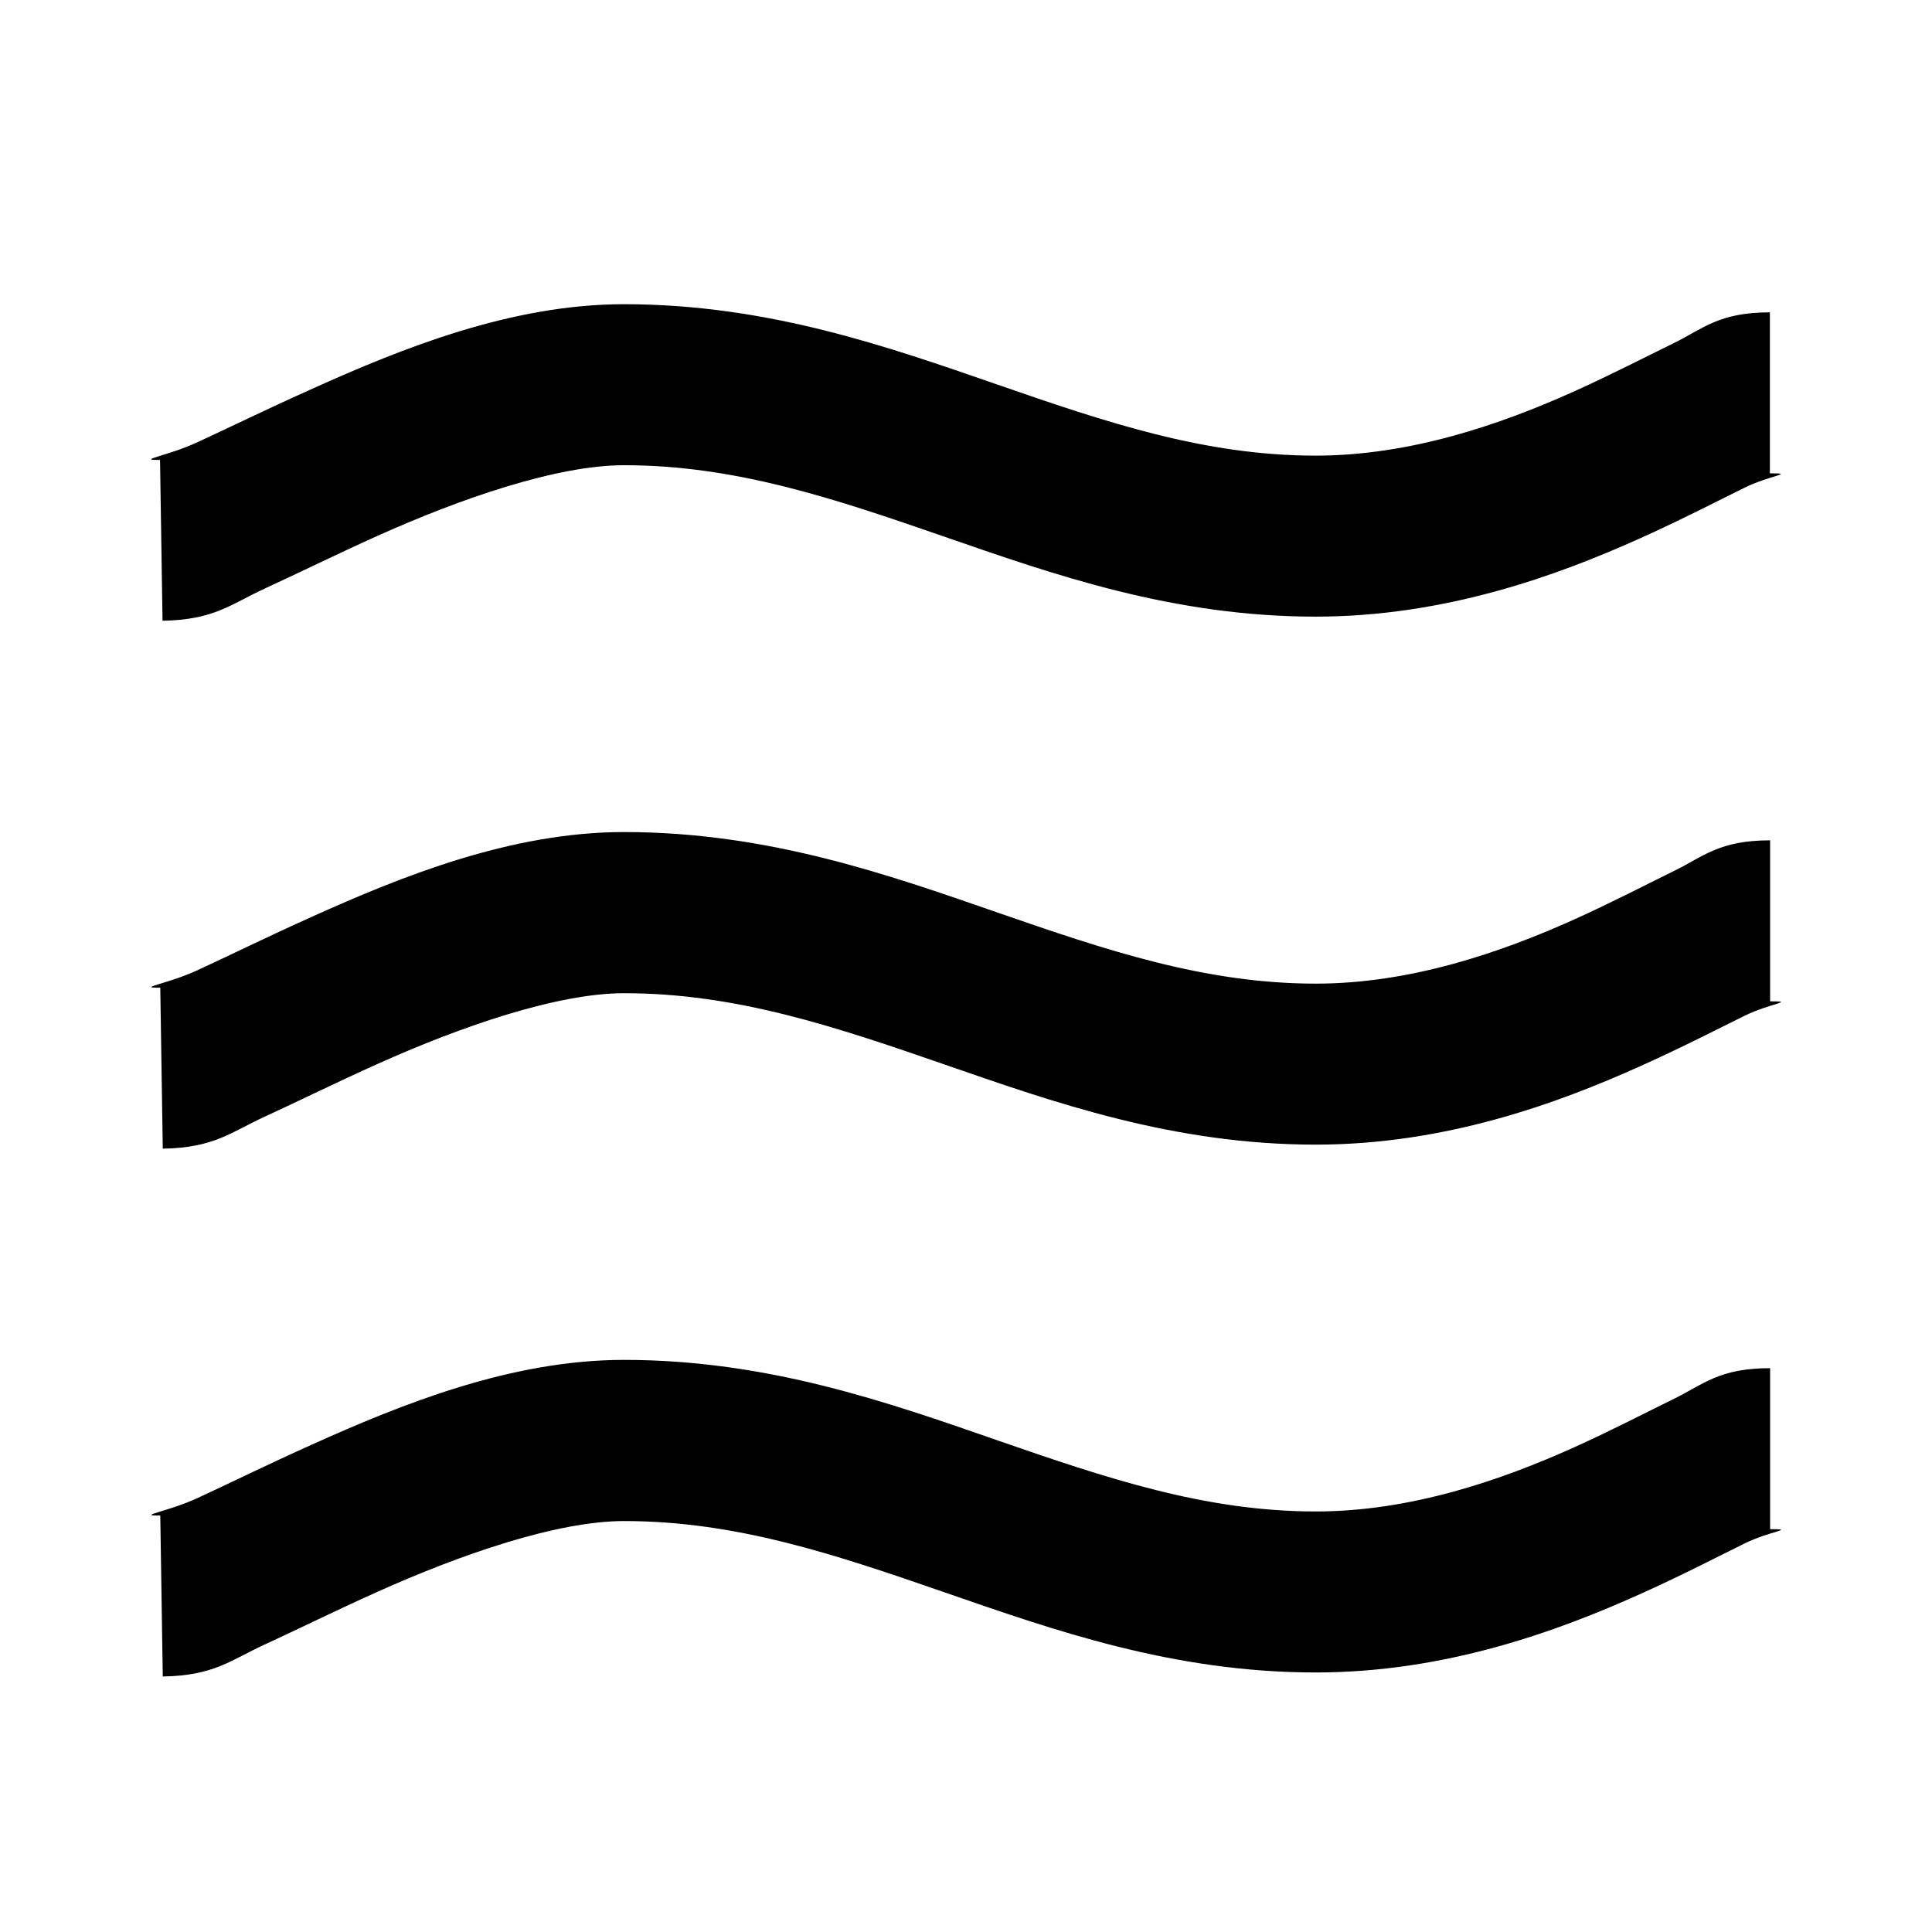
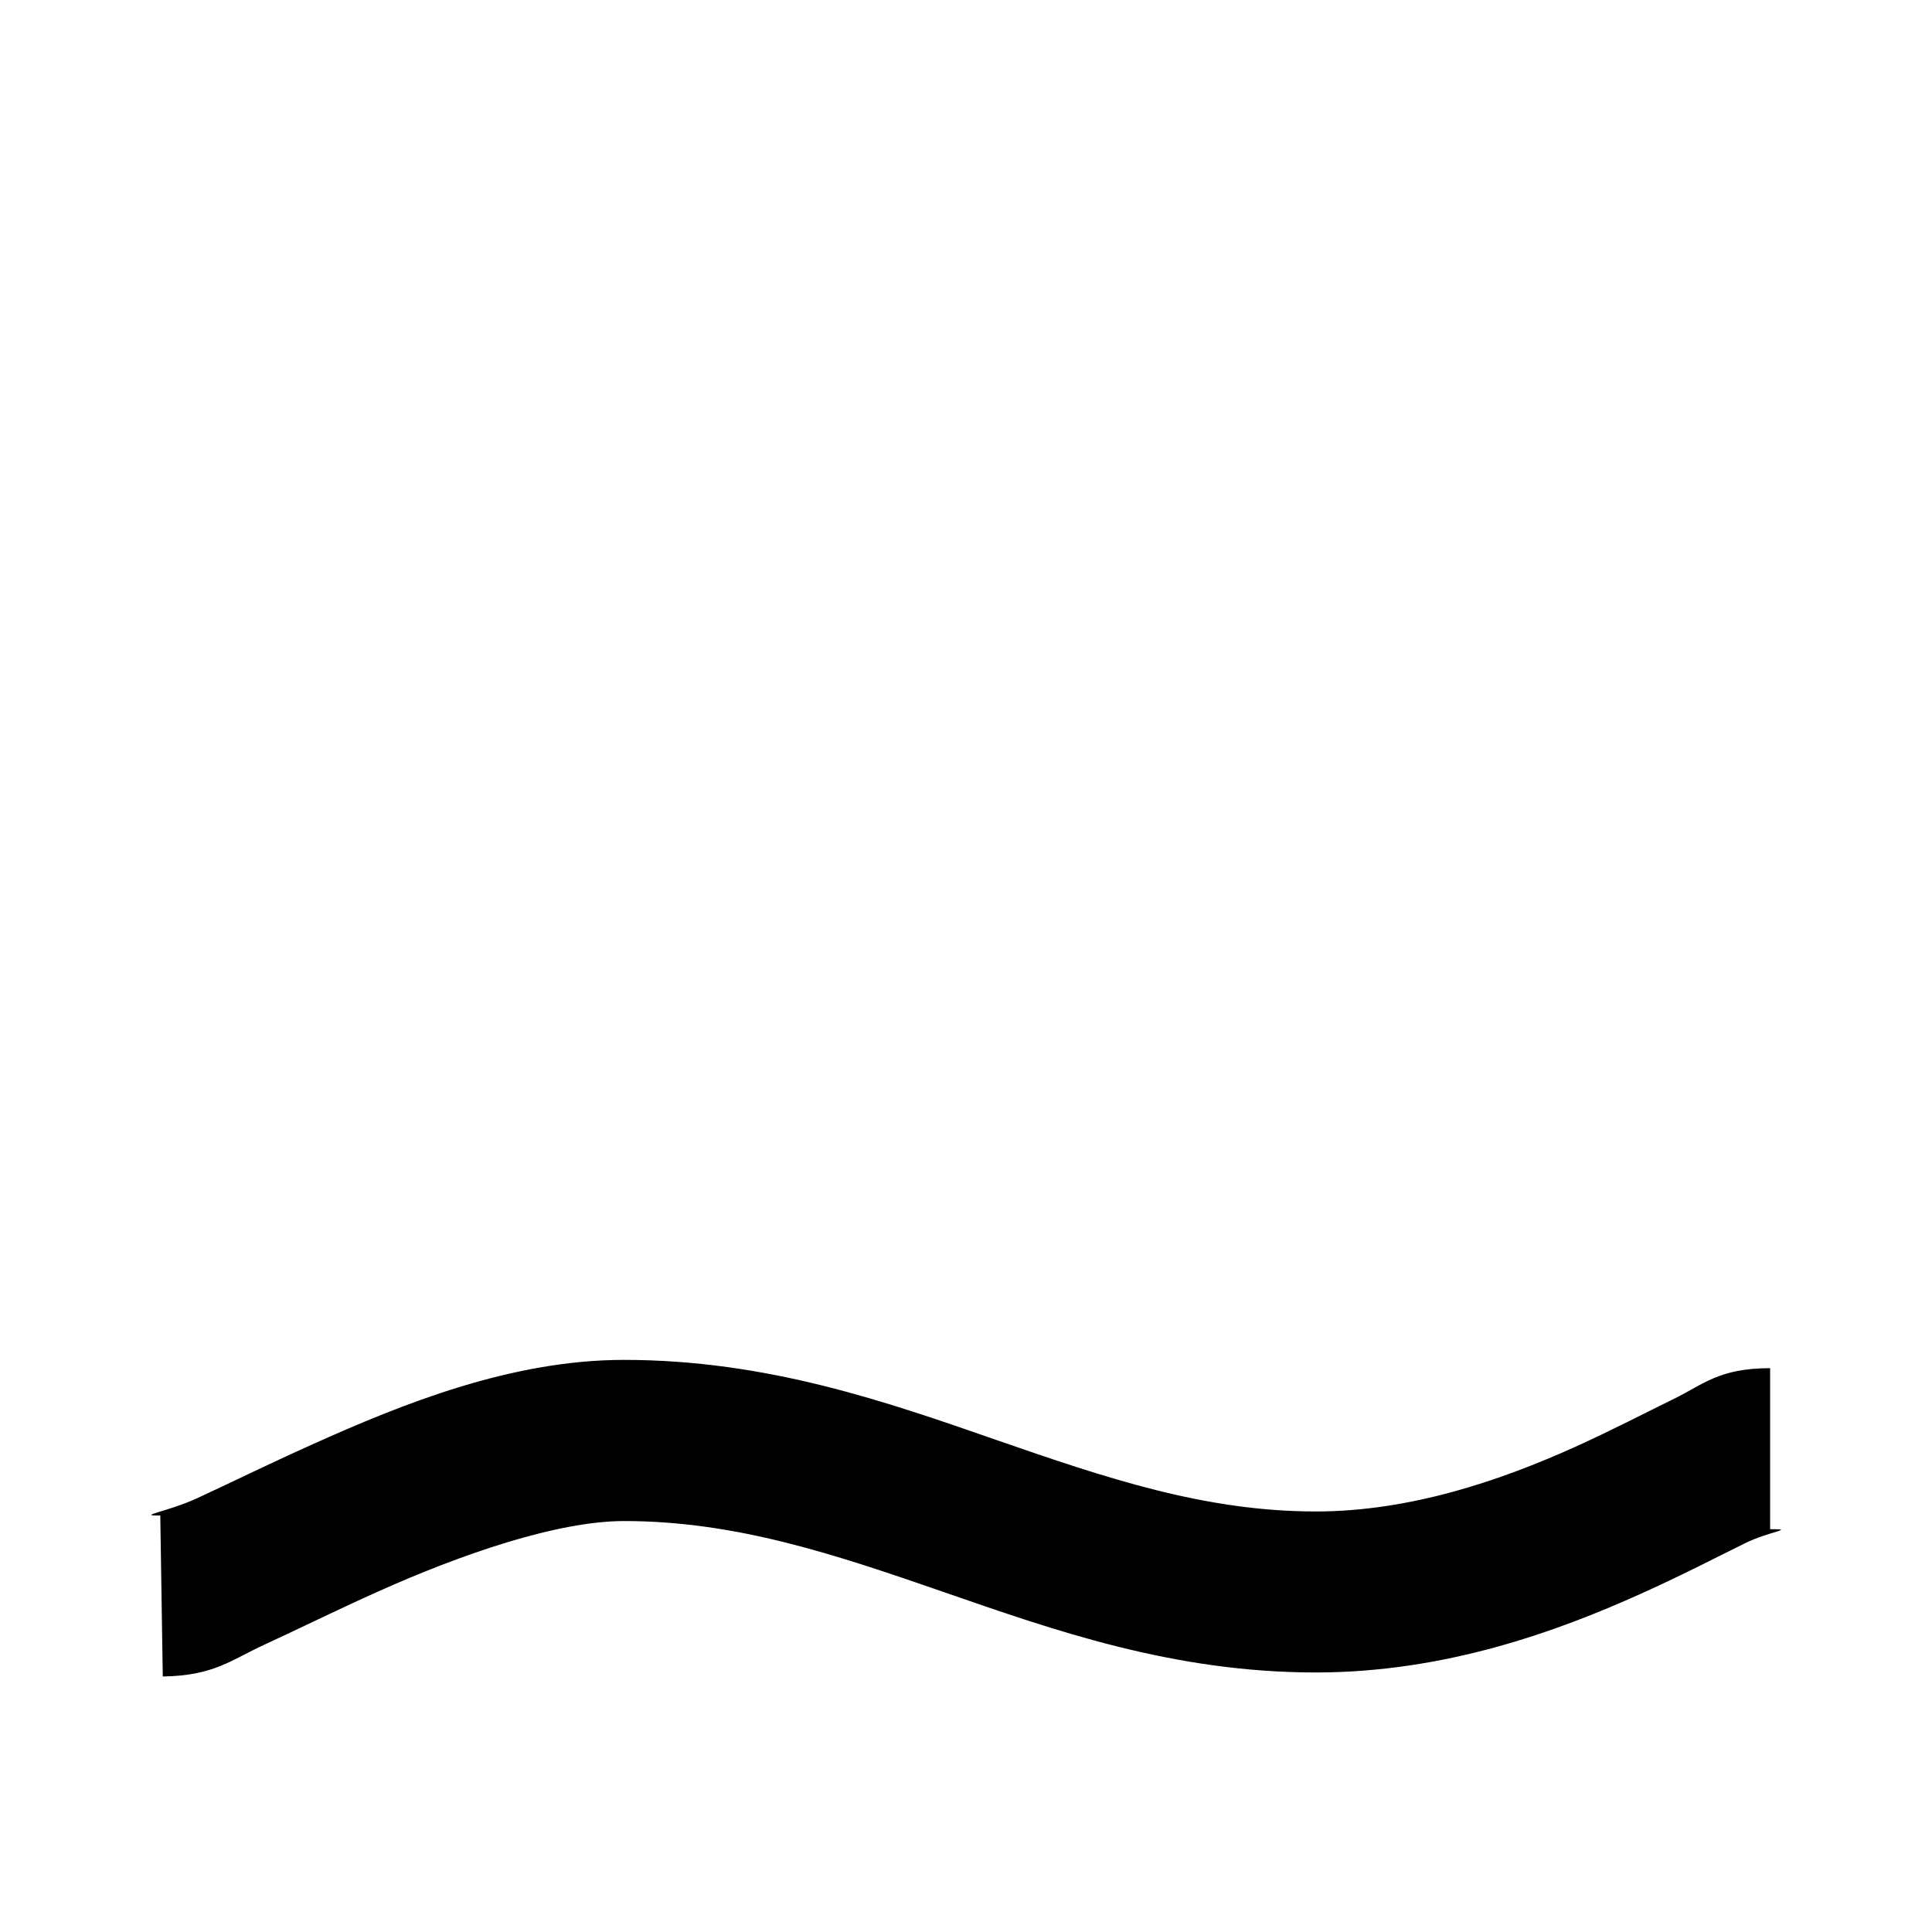
<svg xmlns="http://www.w3.org/2000/svg" fill="#000000" height="24" viewBox="0 0 24 24" width="24">
-   <path d="m 7.75,3.779 c -1.4,0 -2.76,0.55 -3.87,1.05 C 3.319,5.08 2.821,5.324 2.447,5.496 2.073,5.668 1.68,5.718 1.988,5.713 l 0.031,1.998 C 2.658,7.701 2.867,7.506 3.283,7.314 3.699,7.123 4.179,6.886 4.695,6.654 c 1.032,-0.463 2.224,-0.875 3.055,-0.875 1.391,0 2.622,0.417 3.979,0.887 1.357,0.47 2.839,0.994 4.613,0.994 1.6,0 2.992,-0.504 4.041,-0.977 0.525,-0.236 0.968,-0.468 1.289,-0.625 0.321,-0.157 0.639,-0.178 0.314,-0.178 l 0,-2 c -0.634,0 -0.83,0.204 -1.191,0.381 -0.362,0.177 -0.772,0.389 -1.234,0.598 -0.925,0.417 -2.046,0.801 -3.219,0.801 -1.376,0 -2.601,-0.414 -3.959,-0.885 C 11.025,4.305 9.536,3.779 7.75,3.779 Z" />
-   <path d="m 7.75,10.336 c -1.4,0 -2.76,0.55 -3.87,1.05 -0.558,0.25 -1.056,0.496 -1.43,0.668 -0.374,0.172 -0.767,0.22 -0.459,0.215 l 0.031,2 c 0.638,-0.01 0.847,-0.205 1.264,-0.396 0.416,-0.191 0.896,-0.429 1.412,-0.66 1.032,-0.463 2.224,-0.875 3.055,-0.875 1.391,0 2.622,0.415 3.979,0.885 1.357,0.47 2.839,0.996 4.613,0.996 1.6,0 2.992,-0.506 4.041,-0.979 0.525,-0.236 0.968,-0.466 1.289,-0.623 0.321,-0.157 0.639,-0.178 0.314,-0.178 l 0,-2 c -0.634,0 -0.83,0.202 -1.191,0.379 -0.362,0.177 -0.772,0.391 -1.234,0.6 -0.925,0.417 -2.046,0.801 -3.219,0.801 -1.376,0 -2.601,-0.414 -3.959,-0.885 C 11.025,10.862 9.536,10.336 7.75,10.336 Z" />
  <path d="m 7.75,16.893 c -1.4,0 -2.76,0.55 -3.87,1.05 -0.558,0.25 -1.056,0.496 -1.43,0.668 -0.374,0.172 -0.767,0.22 -0.459,0.215 l 0.031,2 c 0.638,-0.01 0.847,-0.205 1.264,-0.396 0.416,-0.191 0.896,-0.429 1.412,-0.66 1.032,-0.463 2.224,-0.875 3.055,-0.875 1.391,0 2.622,0.415 3.979,0.885 1.357,0.47 2.839,0.996 4.613,0.996 1.6,0 2.992,-0.506 4.041,-0.979 0.525,-0.236 0.968,-0.468 1.289,-0.625 0.321,-0.157 0.639,-0.176 0.314,-0.176 l 0,-2 c -0.634,0 -0.83,0.202 -1.191,0.379 -0.362,0.177 -0.772,0.391 -1.234,0.6 -0.925,0.417 -2.046,0.801 -3.219,0.801 -1.376,0 -2.601,-0.414 -3.959,-0.885 C 11.025,17.418 9.536,16.893 7.75,16.893 Z" />
</svg>